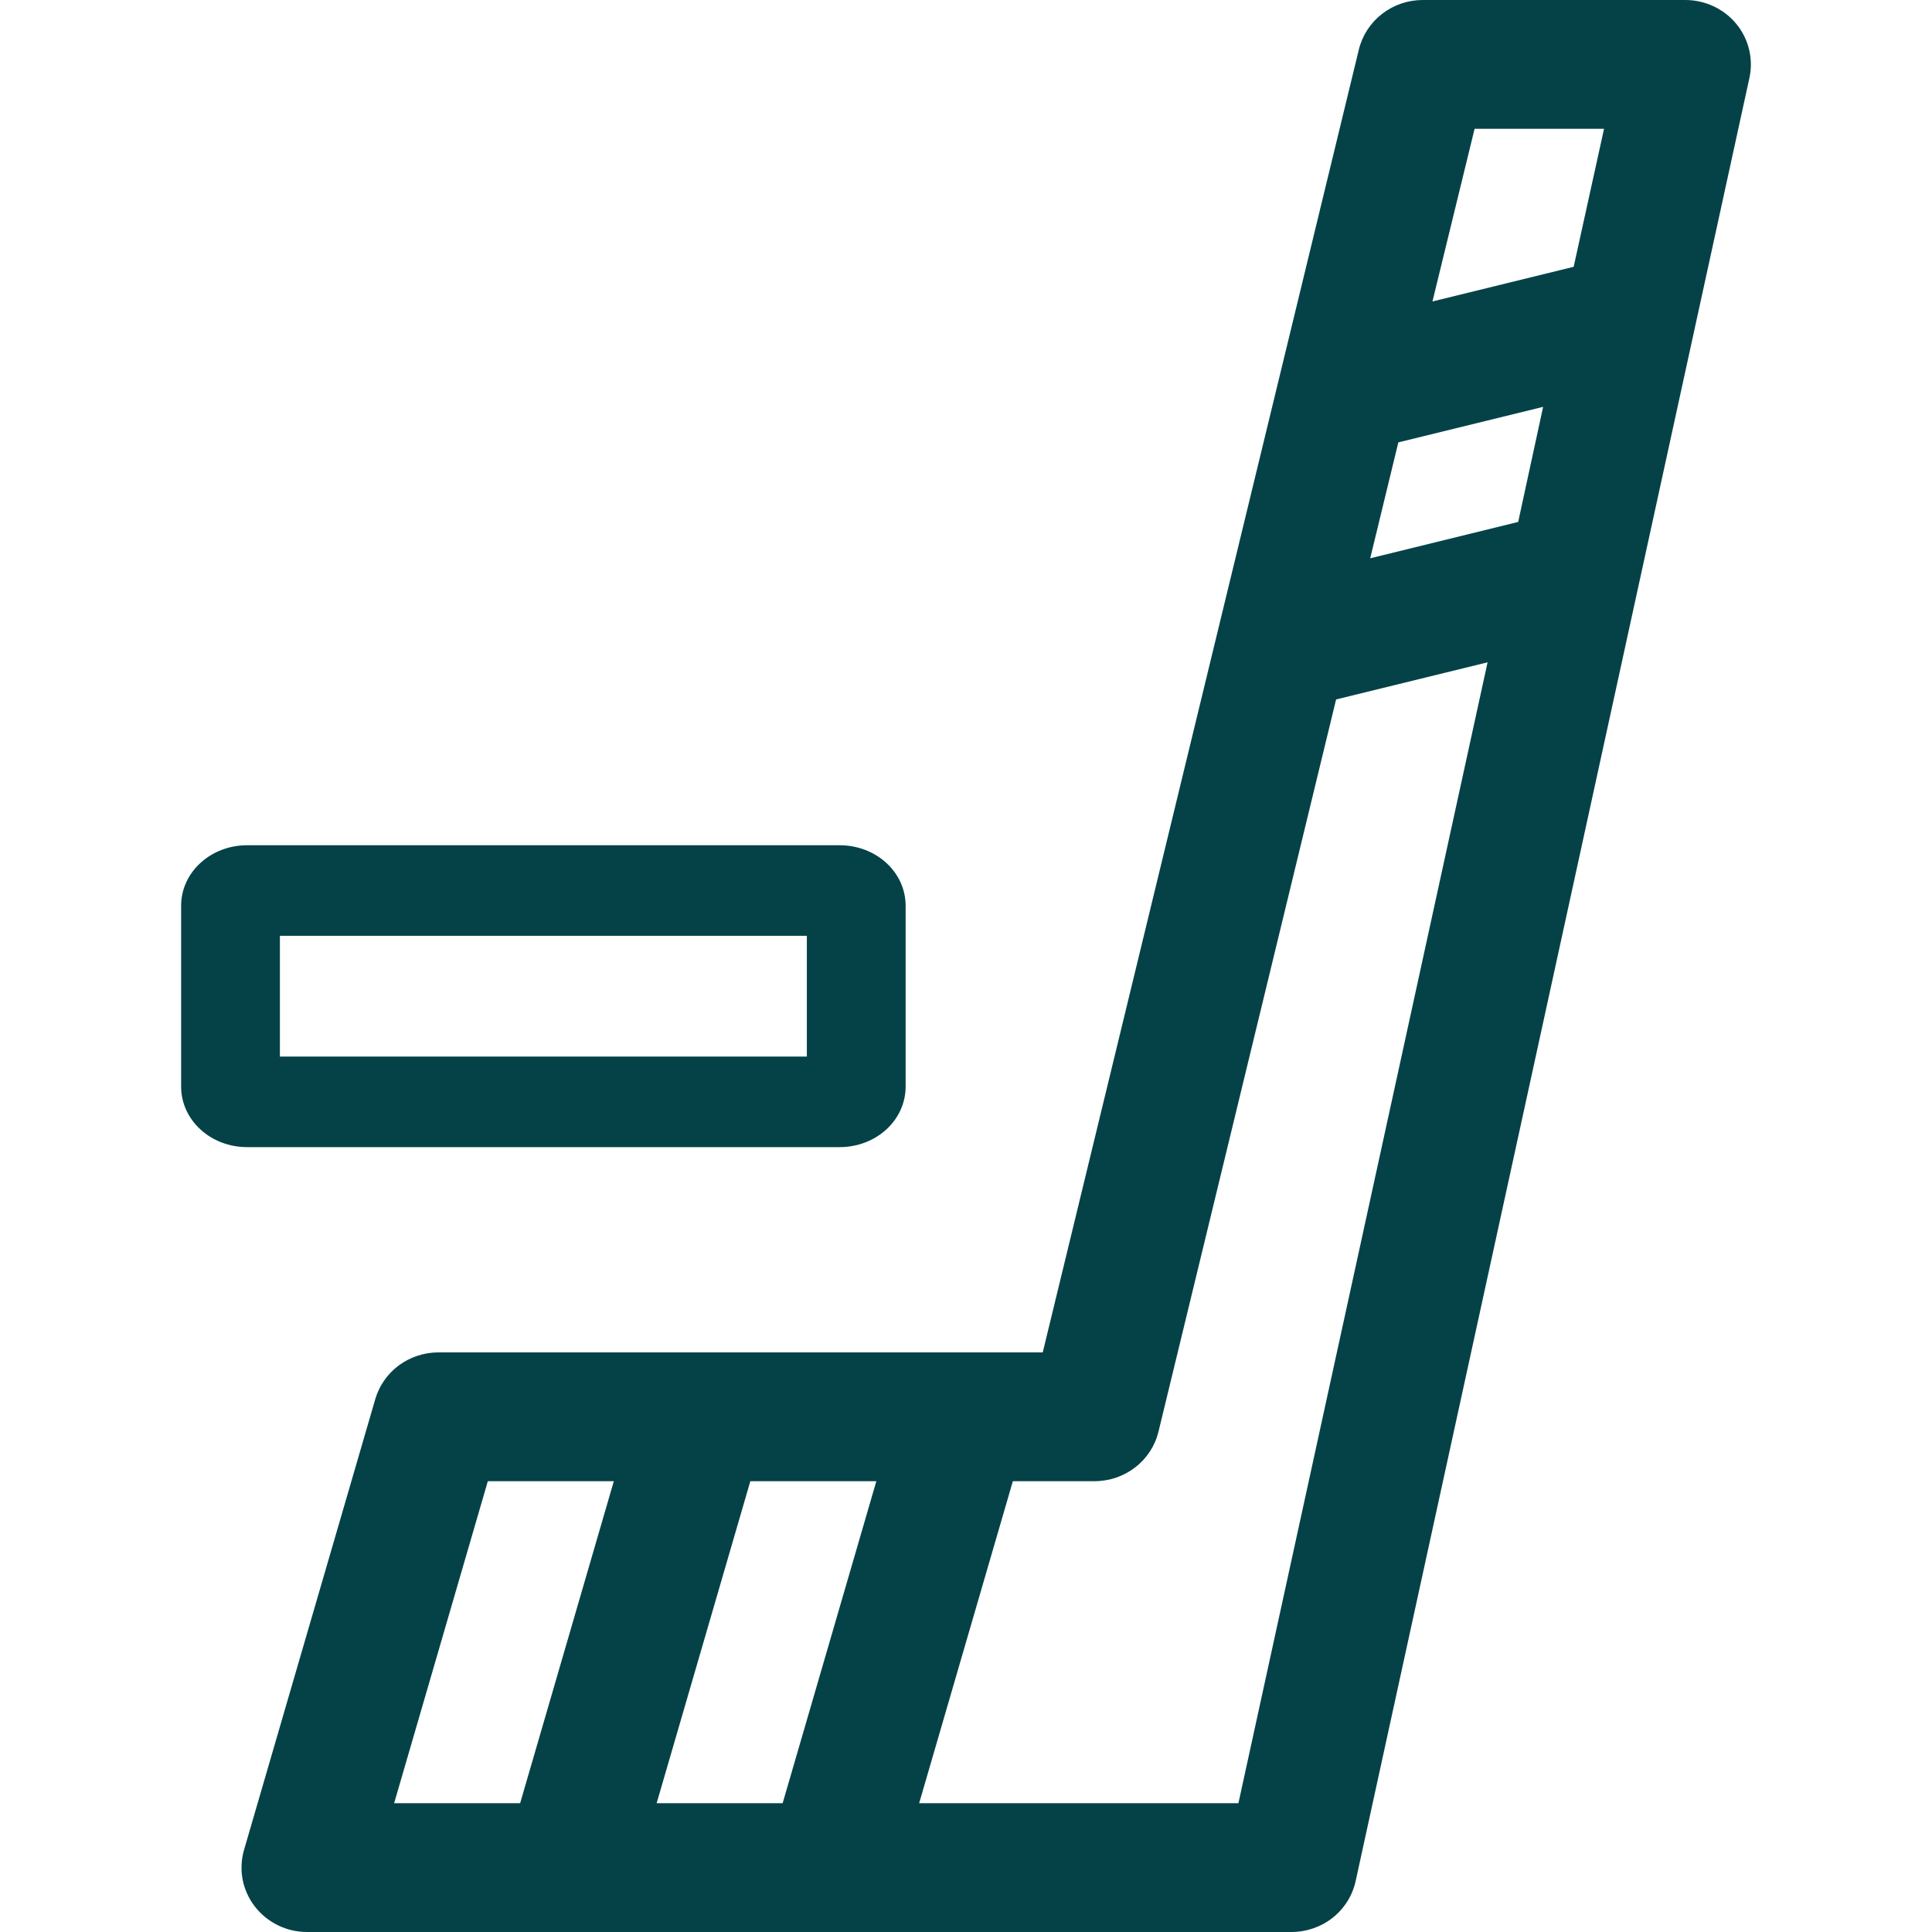
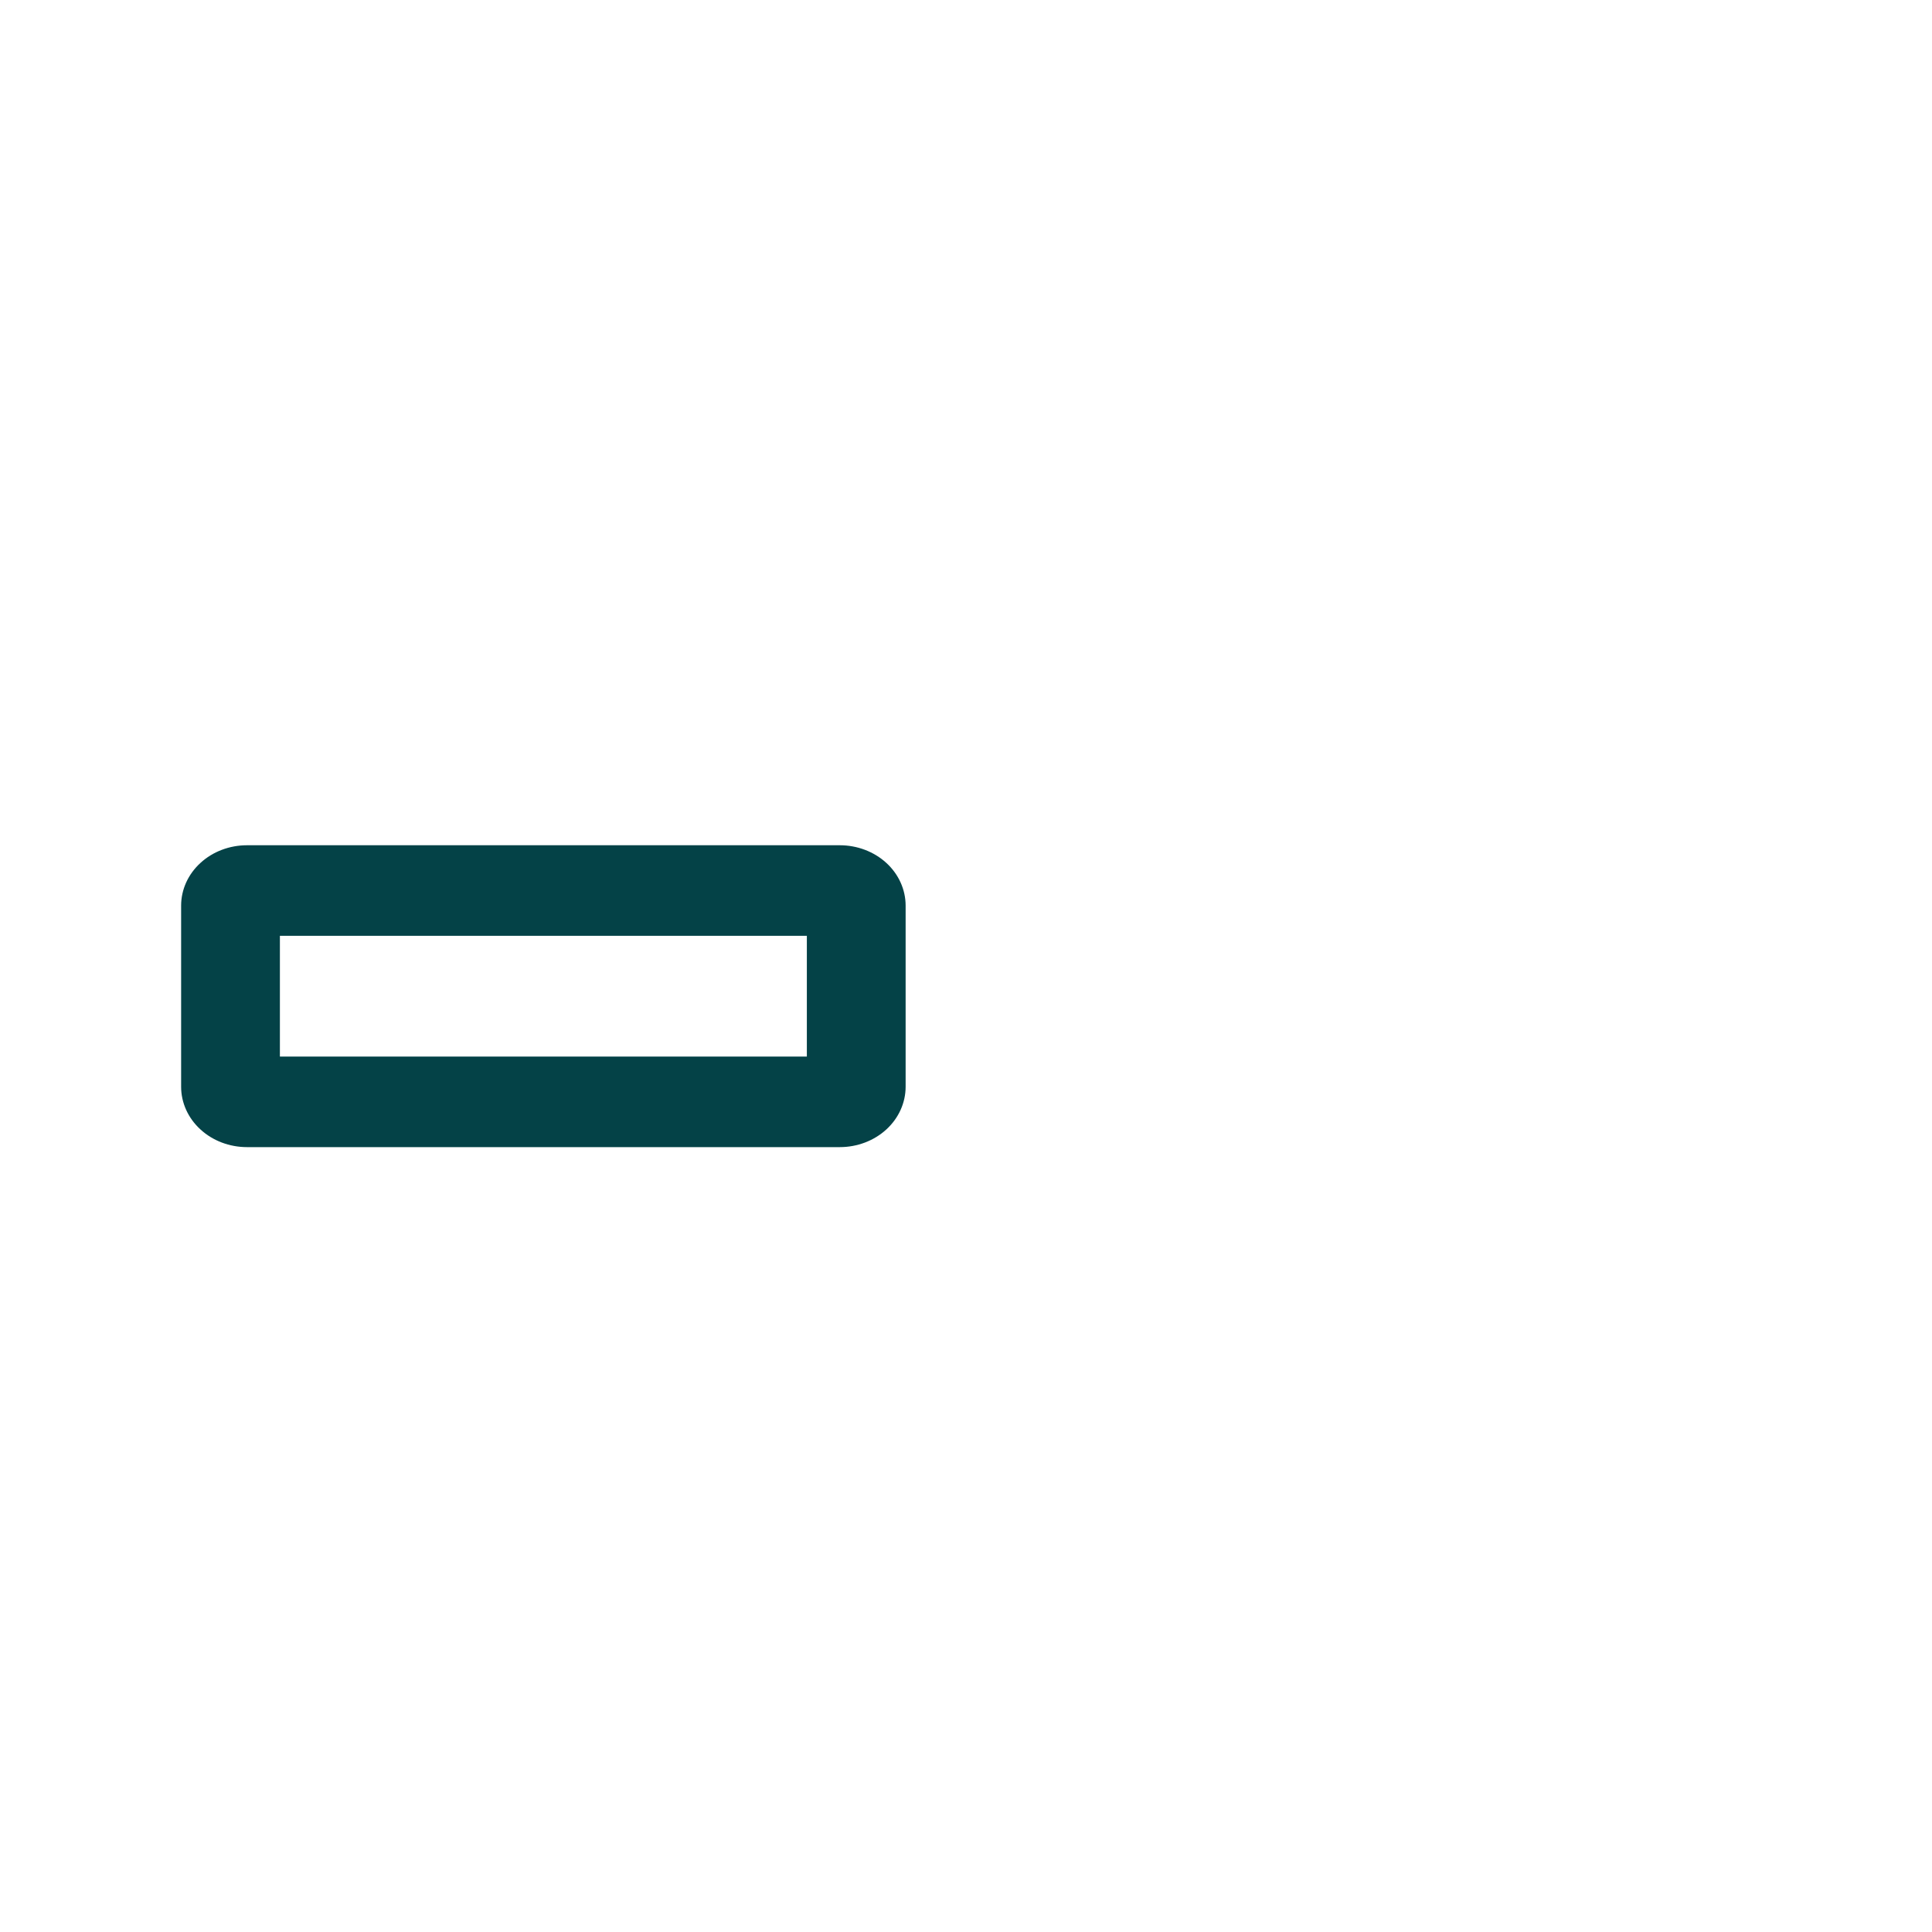
<svg xmlns="http://www.w3.org/2000/svg" width="32" height="32" viewBox="0 0 32 32" fill="none">
-   <path d="M28.759 0.396C28.657 0.272 28.528 0.172 28.381 0.104C28.235 0.035 28.075 -9.4394e-05 27.913 1.88561e-07H23.565C23.32 -1.09142e-05 23.083 0.081 22.891 0.23C22.699 0.379 22.564 0.587 22.507 0.82L17.271 22.4H7.26C7.024 22.4 6.795 22.476 6.606 22.615C6.418 22.755 6.281 22.951 6.216 23.173L4.042 30.64C3.996 30.799 3.988 30.966 4.018 31.128C4.049 31.29 4.118 31.444 4.219 31.575C4.32 31.707 4.451 31.814 4.602 31.888C4.752 31.962 4.918 32 5.086 32H21.391C21.64 32 21.881 31.916 22.075 31.763C22.268 31.609 22.402 31.395 22.454 31.156L28.976 1.29C29.01 1.134 29.008 0.973 28.97 0.819C28.933 0.664 28.86 0.519 28.759 0.396ZM8.615 29.867H6.528L8.08 24.533H10.167L8.615 29.867ZM12.963 29.867H10.876L12.428 24.533H14.515L12.963 29.867ZM20.512 29.867H15.224L16.776 24.533H18.13C18.375 24.533 18.612 24.452 18.804 24.303C18.996 24.155 19.131 23.947 19.188 23.713L22.13 11.585L24.639 10.97L20.512 29.867ZM25.146 8.645L22.695 9.247L23.161 7.327L25.559 6.739L25.146 8.645ZM26.065 4.419L23.726 4.993L24.424 2.133H26.568L26.065 4.419Z" fill="#044247" />
  <path d="M15 18V15C15 14.735 14.885 14.48 14.681 14.293C14.476 14.105 14.198 14 13.909 14H4.091C3.802 14 3.524 14.105 3.32 14.293C3.115 14.48 3 14.735 3 15V18C3 18.265 3.115 18.52 3.32 18.707C3.524 18.895 3.802 19 4.091 19H13.909C14.198 19 14.476 18.895 14.681 18.707C14.885 18.52 15 18.265 15 18ZM13.364 17.5H9H4.636V15.5H13.364V17.5Z" fill="#044247" />
</svg>